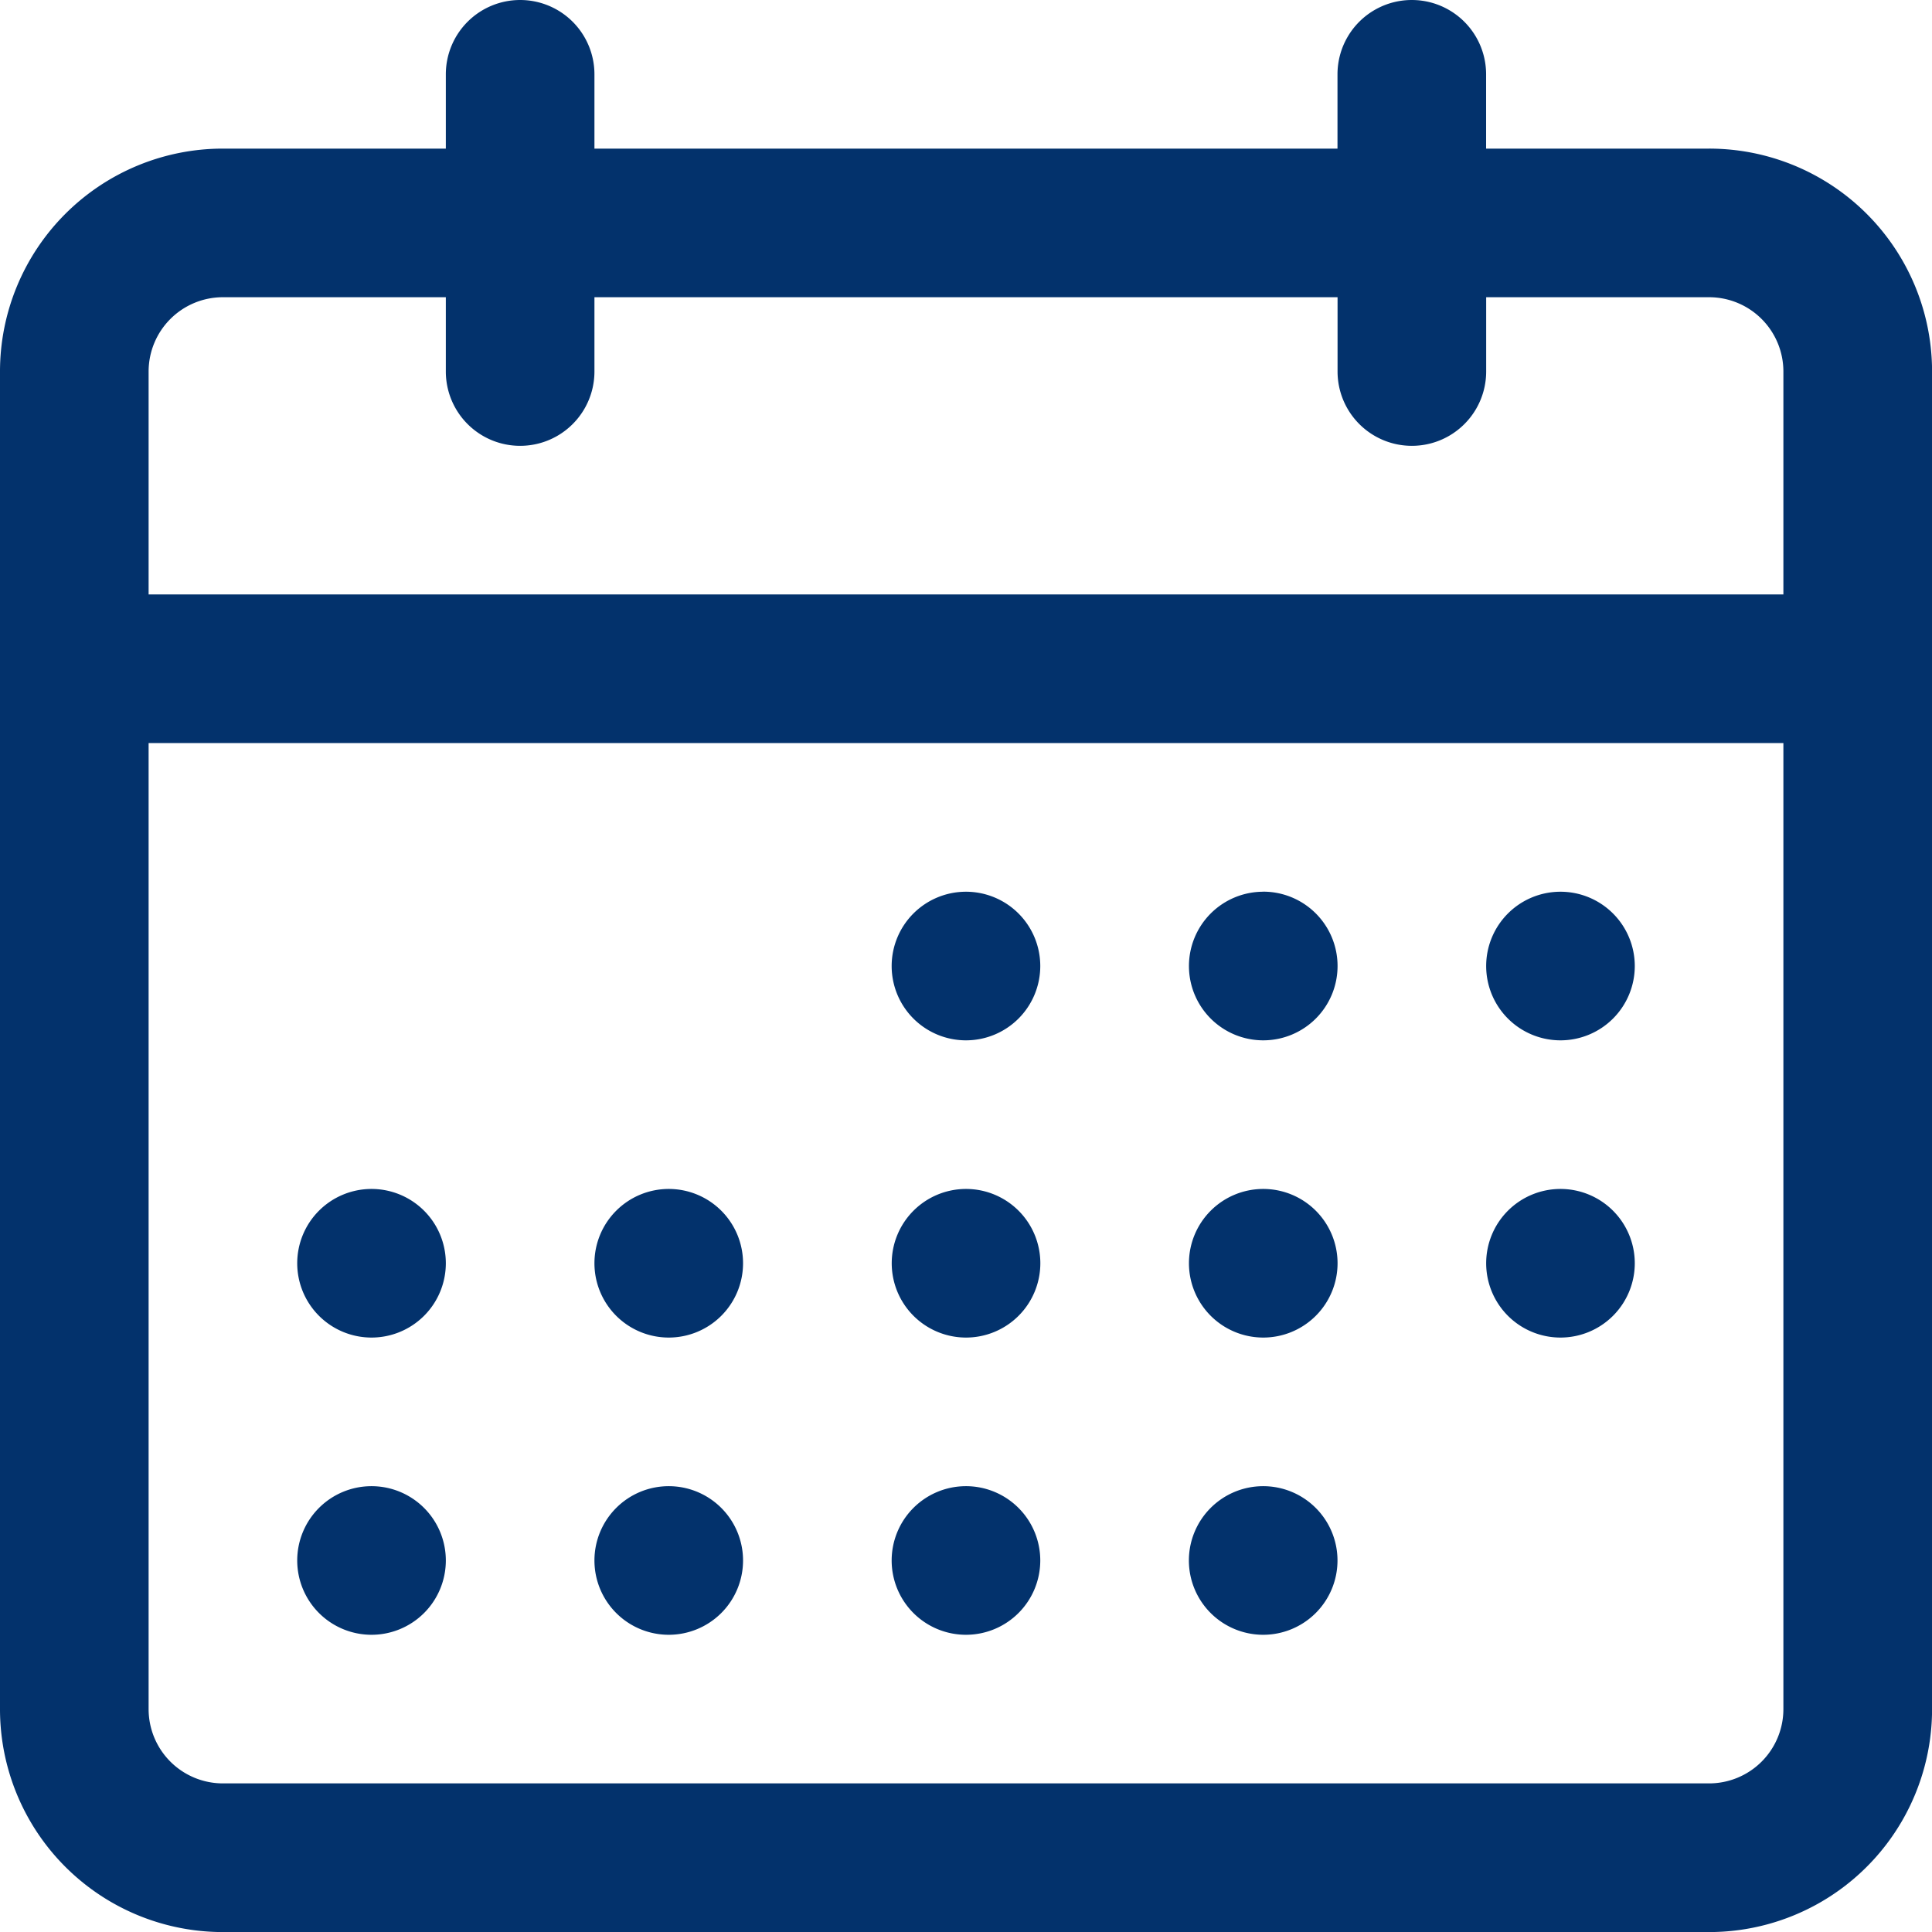
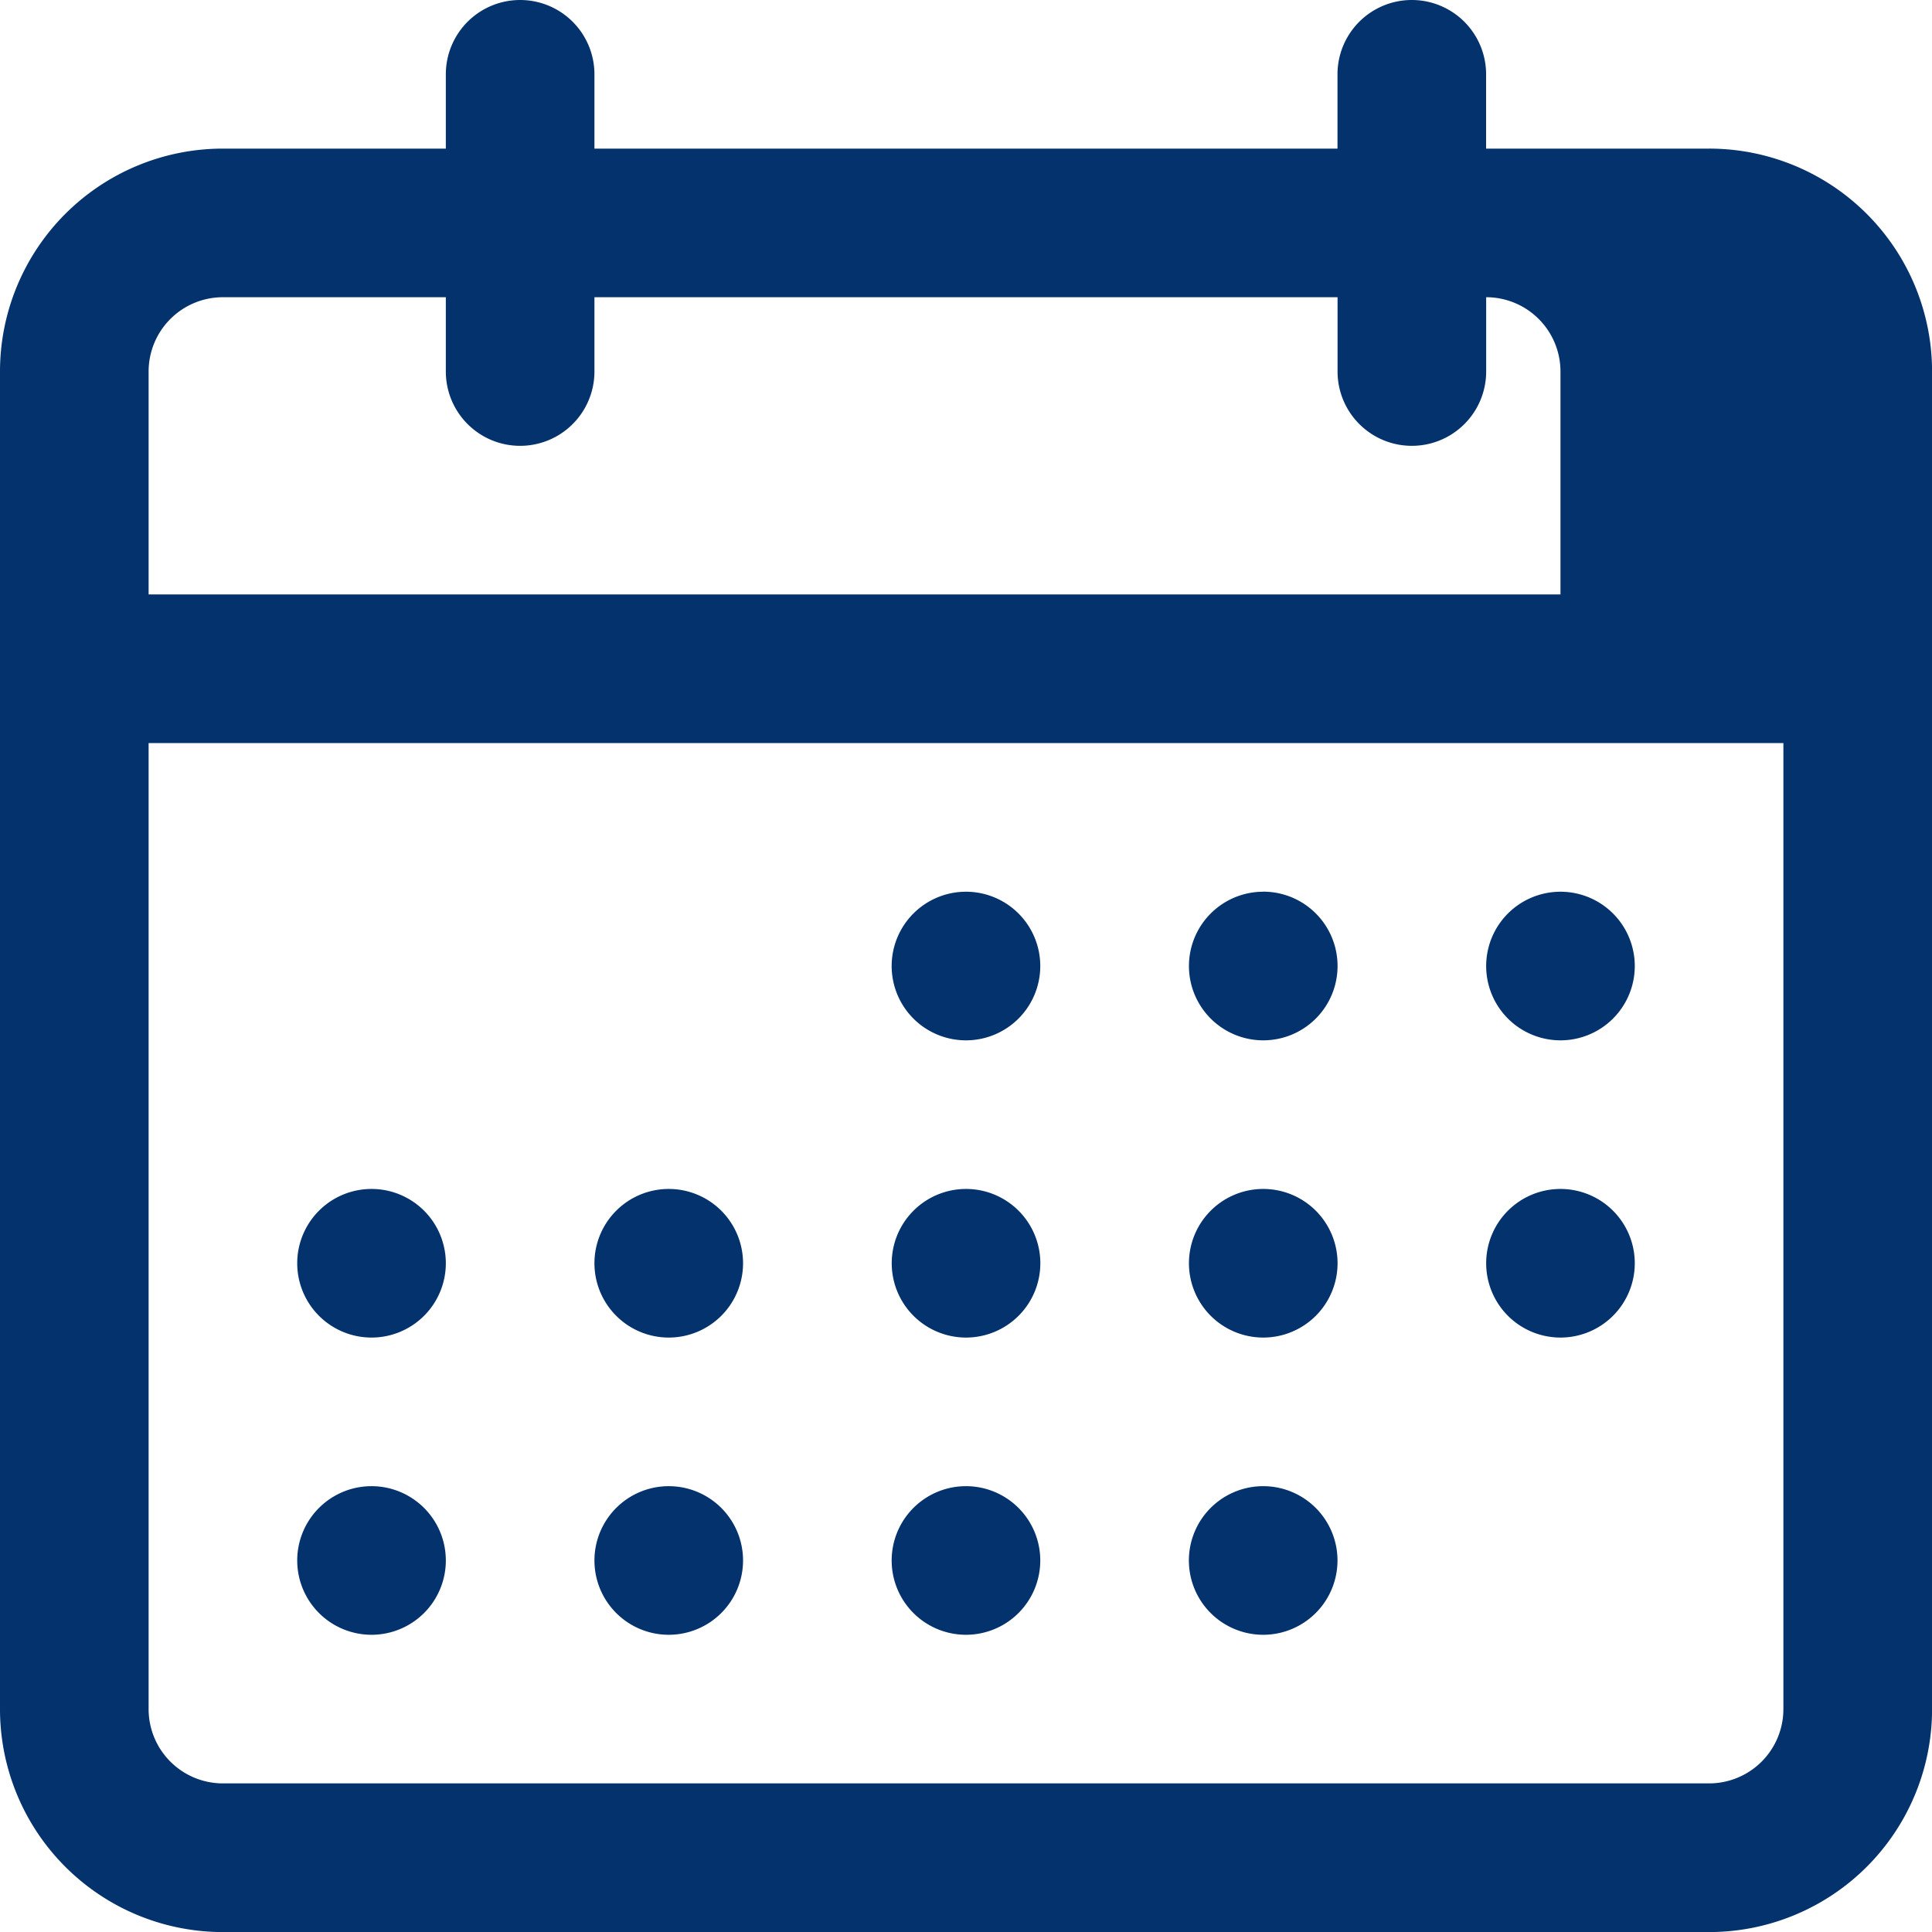
<svg xmlns="http://www.w3.org/2000/svg" width="29.199" height="29.199" viewBox="0 0 29.199 29.199">
-   <path id="svgviewer-output_12_" data-name="svgviewer-output (12)" d="M8.861,1A1.123,1.123,0,0,1,9.984,2.123V3.246h11.23V2.123a1.123,1.123,0,1,1,2.246,0V3.246H26.83A3.369,3.369,0,0,1,30.2,6.615V26.83A3.369,3.369,0,0,1,26.83,30.2H4.369A3.369,3.369,0,0,1,1,26.83V6.615A3.369,3.369,0,0,1,4.369,3.246H7.738V2.123A1.123,1.123,0,0,1,8.861,1ZM21.215,5.492V6.615a1.123,1.123,0,1,0,2.246,0V5.492H26.83a1.123,1.123,0,0,1,1.123,1.123V9.984H3.246V6.615A1.123,1.123,0,0,1,4.369,5.492H7.738V6.615a1.123,1.123,0,0,0,2.246,0V5.492ZM3.246,12.23v14.6a1.123,1.123,0,0,0,1.123,1.123H26.83a1.123,1.123,0,0,0,1.123-1.123V12.23ZM14.476,15.6A1.123,1.123,0,1,1,15.6,16.723,1.123,1.123,0,0,1,14.476,15.6Zm5.615-1.123A1.123,1.123,0,1,0,21.215,15.6,1.123,1.123,0,0,0,20.092,14.476ZM23.461,15.6a1.123,1.123,0,1,1,1.123,1.123A1.123,1.123,0,0,1,23.461,15.6Zm1.123,3.369a1.123,1.123,0,1,0,1.123,1.123A1.123,1.123,0,0,0,24.584,18.969Zm-5.615,1.123a1.123,1.123,0,1,1,1.123,1.123A1.123,1.123,0,0,1,18.969,20.092ZM15.6,18.969a1.123,1.123,0,1,0,1.123,1.123A1.123,1.123,0,0,0,15.6,18.969ZM9.984,20.092a1.123,1.123,0,1,1,1.123,1.123A1.123,1.123,0,0,1,9.984,20.092ZM6.615,18.969a1.123,1.123,0,1,0,1.123,1.123A1.123,1.123,0,0,0,6.615,18.969ZM5.492,24.584a1.123,1.123,0,1,1,1.123,1.123A1.123,1.123,0,0,1,5.492,24.584Zm5.615-1.123a1.123,1.123,0,1,0,1.123,1.123A1.123,1.123,0,0,0,11.107,23.461Zm3.369,1.123A1.123,1.123,0,1,1,15.6,25.707,1.123,1.123,0,0,1,14.476,24.584Zm5.615-1.123a1.123,1.123,0,1,0,1.123,1.123A1.123,1.123,0,0,0,20.092,23.461Z" transform="translate(-1 -1)" fill="#03326c" fill-rule="evenodd" />
+   <path id="svgviewer-output_12_" data-name="svgviewer-output (12)" d="M8.861,1A1.123,1.123,0,0,1,9.984,2.123V3.246h11.23V2.123a1.123,1.123,0,1,1,2.246,0V3.246H26.83A3.369,3.369,0,0,1,30.2,6.615V26.83A3.369,3.369,0,0,1,26.83,30.2H4.369A3.369,3.369,0,0,1,1,26.83V6.615A3.369,3.369,0,0,1,4.369,3.246H7.738V2.123A1.123,1.123,0,0,1,8.861,1ZM21.215,5.492V6.615a1.123,1.123,0,1,0,2.246,0V5.492a1.123,1.123,0,0,1,1.123,1.123V9.984H3.246V6.615A1.123,1.123,0,0,1,4.369,5.492H7.738V6.615a1.123,1.123,0,0,0,2.246,0V5.492ZM3.246,12.23v14.6a1.123,1.123,0,0,0,1.123,1.123H26.83a1.123,1.123,0,0,0,1.123-1.123V12.23ZM14.476,15.6A1.123,1.123,0,1,1,15.6,16.723,1.123,1.123,0,0,1,14.476,15.6Zm5.615-1.123A1.123,1.123,0,1,0,21.215,15.6,1.123,1.123,0,0,0,20.092,14.476ZM23.461,15.6a1.123,1.123,0,1,1,1.123,1.123A1.123,1.123,0,0,1,23.461,15.6Zm1.123,3.369a1.123,1.123,0,1,0,1.123,1.123A1.123,1.123,0,0,0,24.584,18.969Zm-5.615,1.123a1.123,1.123,0,1,1,1.123,1.123A1.123,1.123,0,0,1,18.969,20.092ZM15.6,18.969a1.123,1.123,0,1,0,1.123,1.123A1.123,1.123,0,0,0,15.6,18.969ZM9.984,20.092a1.123,1.123,0,1,1,1.123,1.123A1.123,1.123,0,0,1,9.984,20.092ZM6.615,18.969a1.123,1.123,0,1,0,1.123,1.123A1.123,1.123,0,0,0,6.615,18.969ZM5.492,24.584a1.123,1.123,0,1,1,1.123,1.123A1.123,1.123,0,0,1,5.492,24.584Zm5.615-1.123a1.123,1.123,0,1,0,1.123,1.123A1.123,1.123,0,0,0,11.107,23.461Zm3.369,1.123A1.123,1.123,0,1,1,15.6,25.707,1.123,1.123,0,0,1,14.476,24.584Zm5.615-1.123a1.123,1.123,0,1,0,1.123,1.123A1.123,1.123,0,0,0,20.092,23.461Z" transform="translate(-1 -1)" fill="#03326c" fill-rule="evenodd" />
</svg>